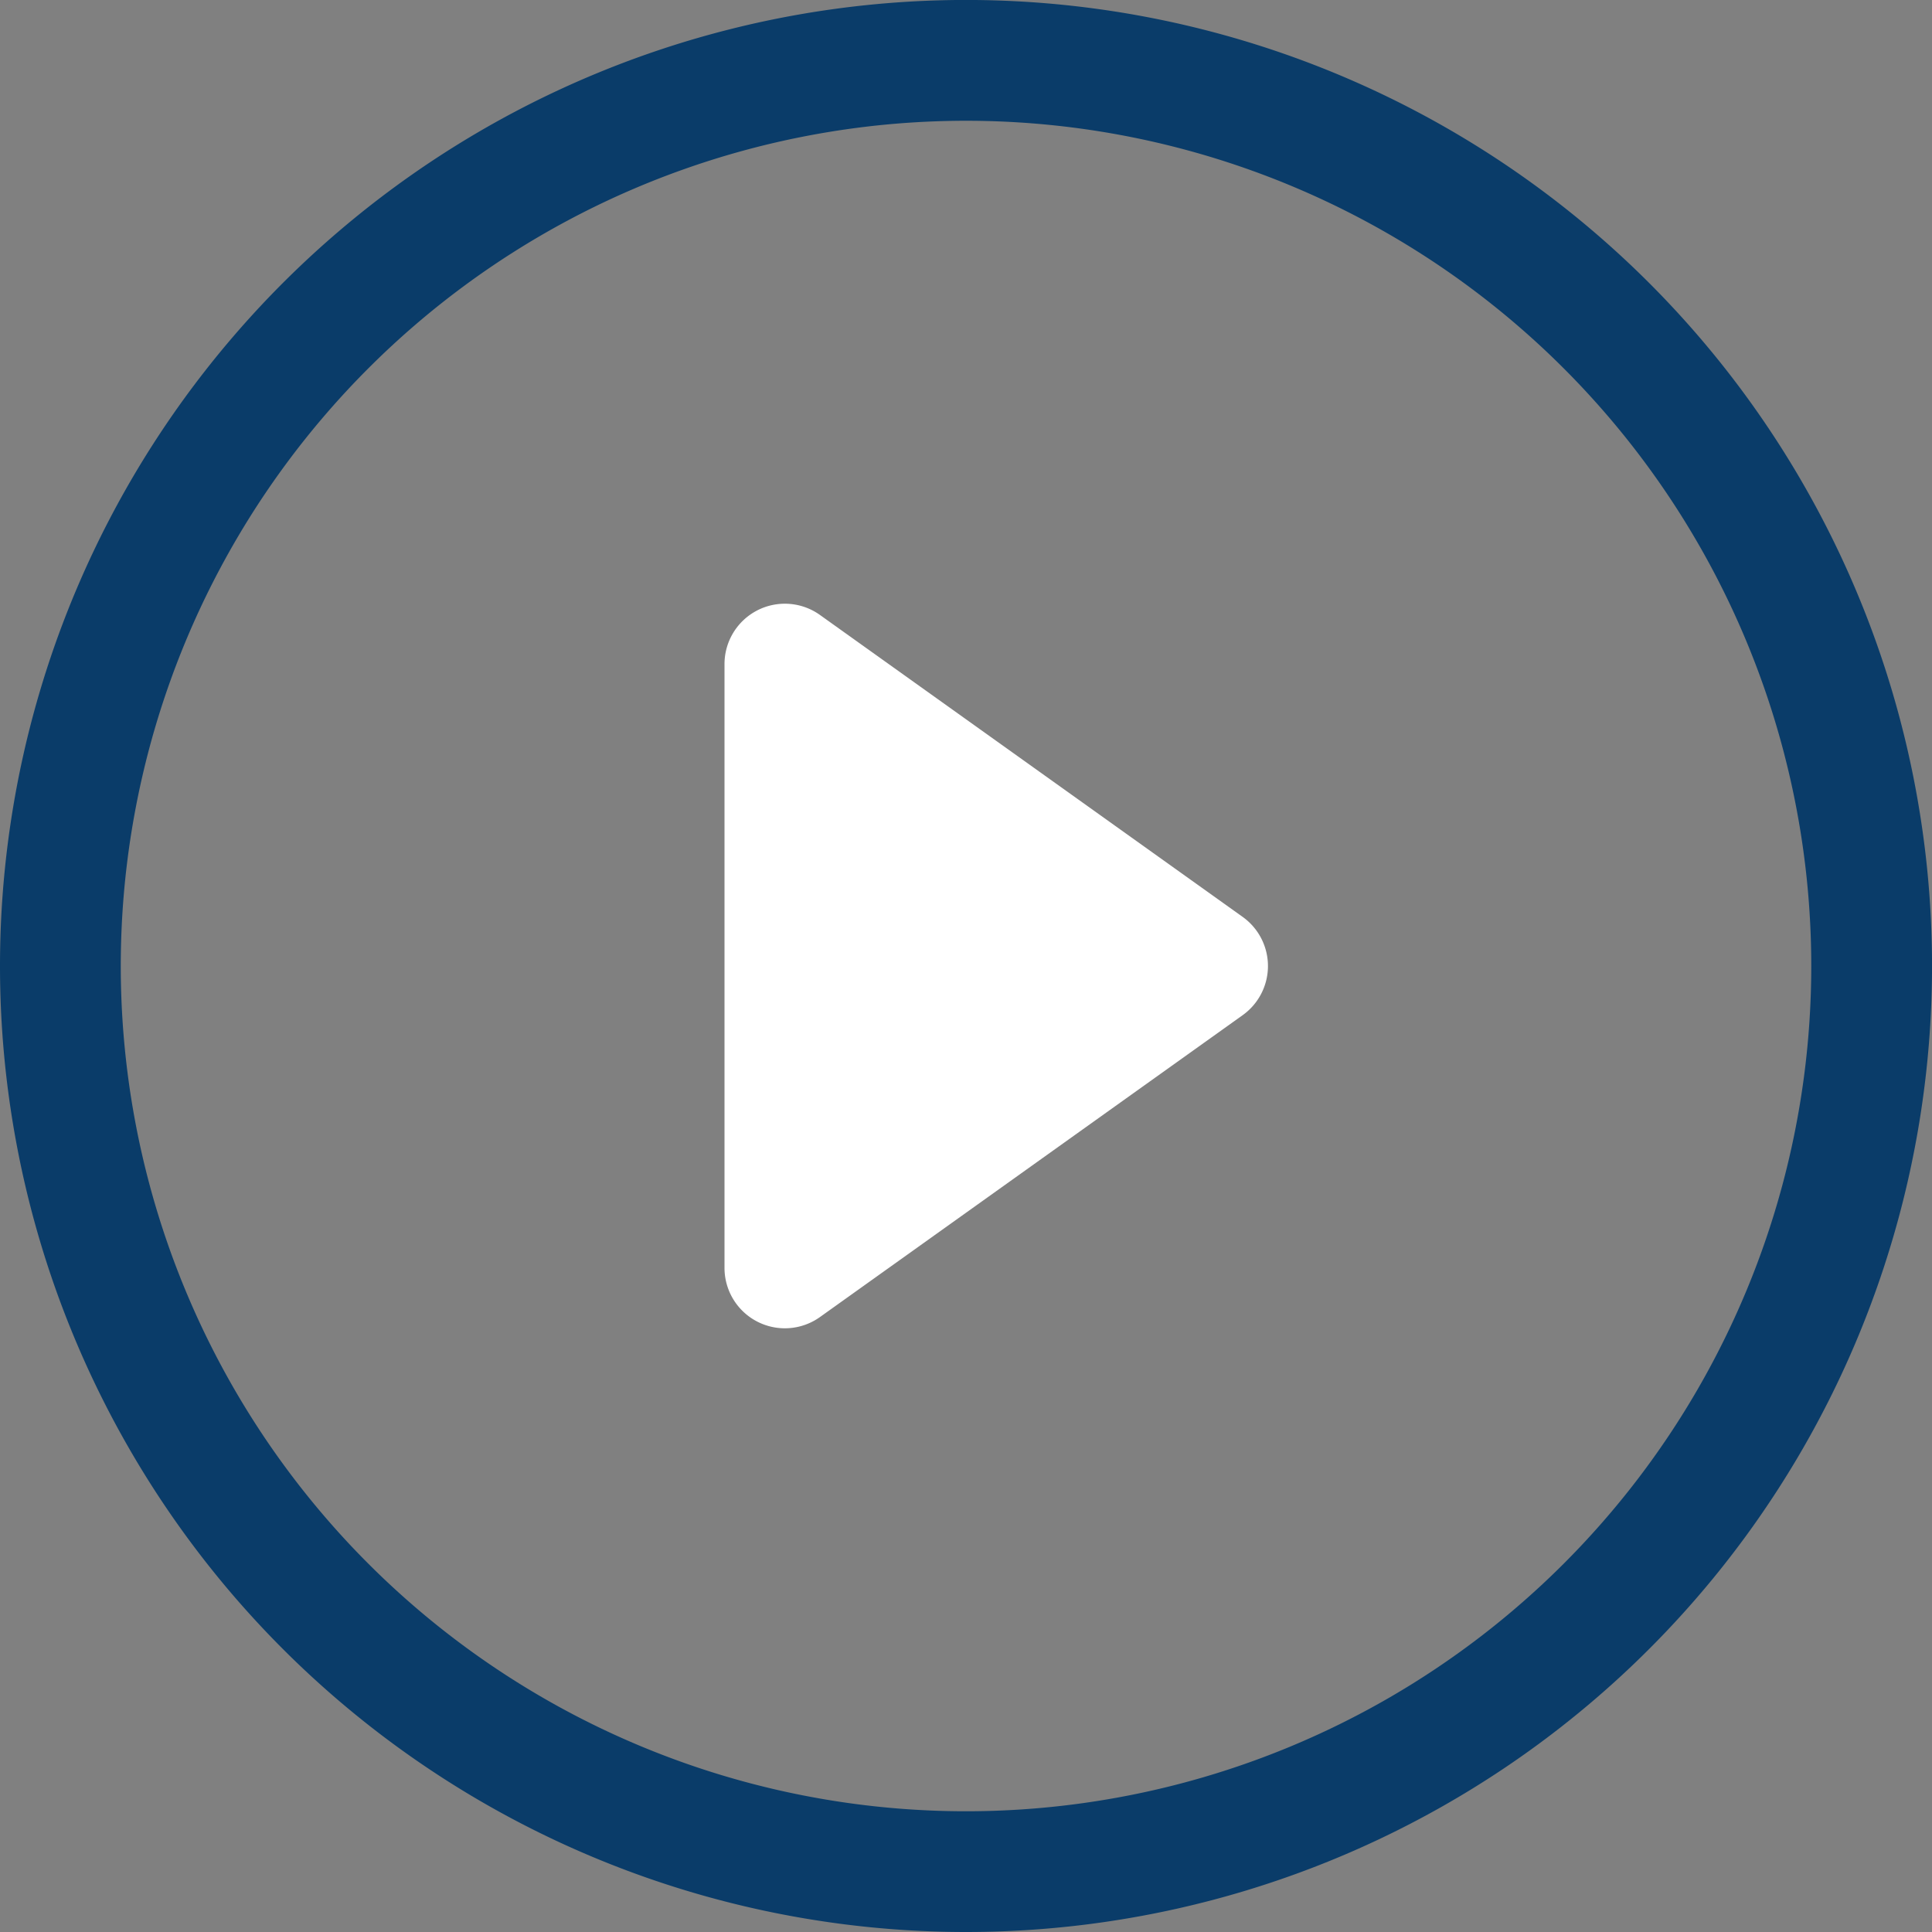
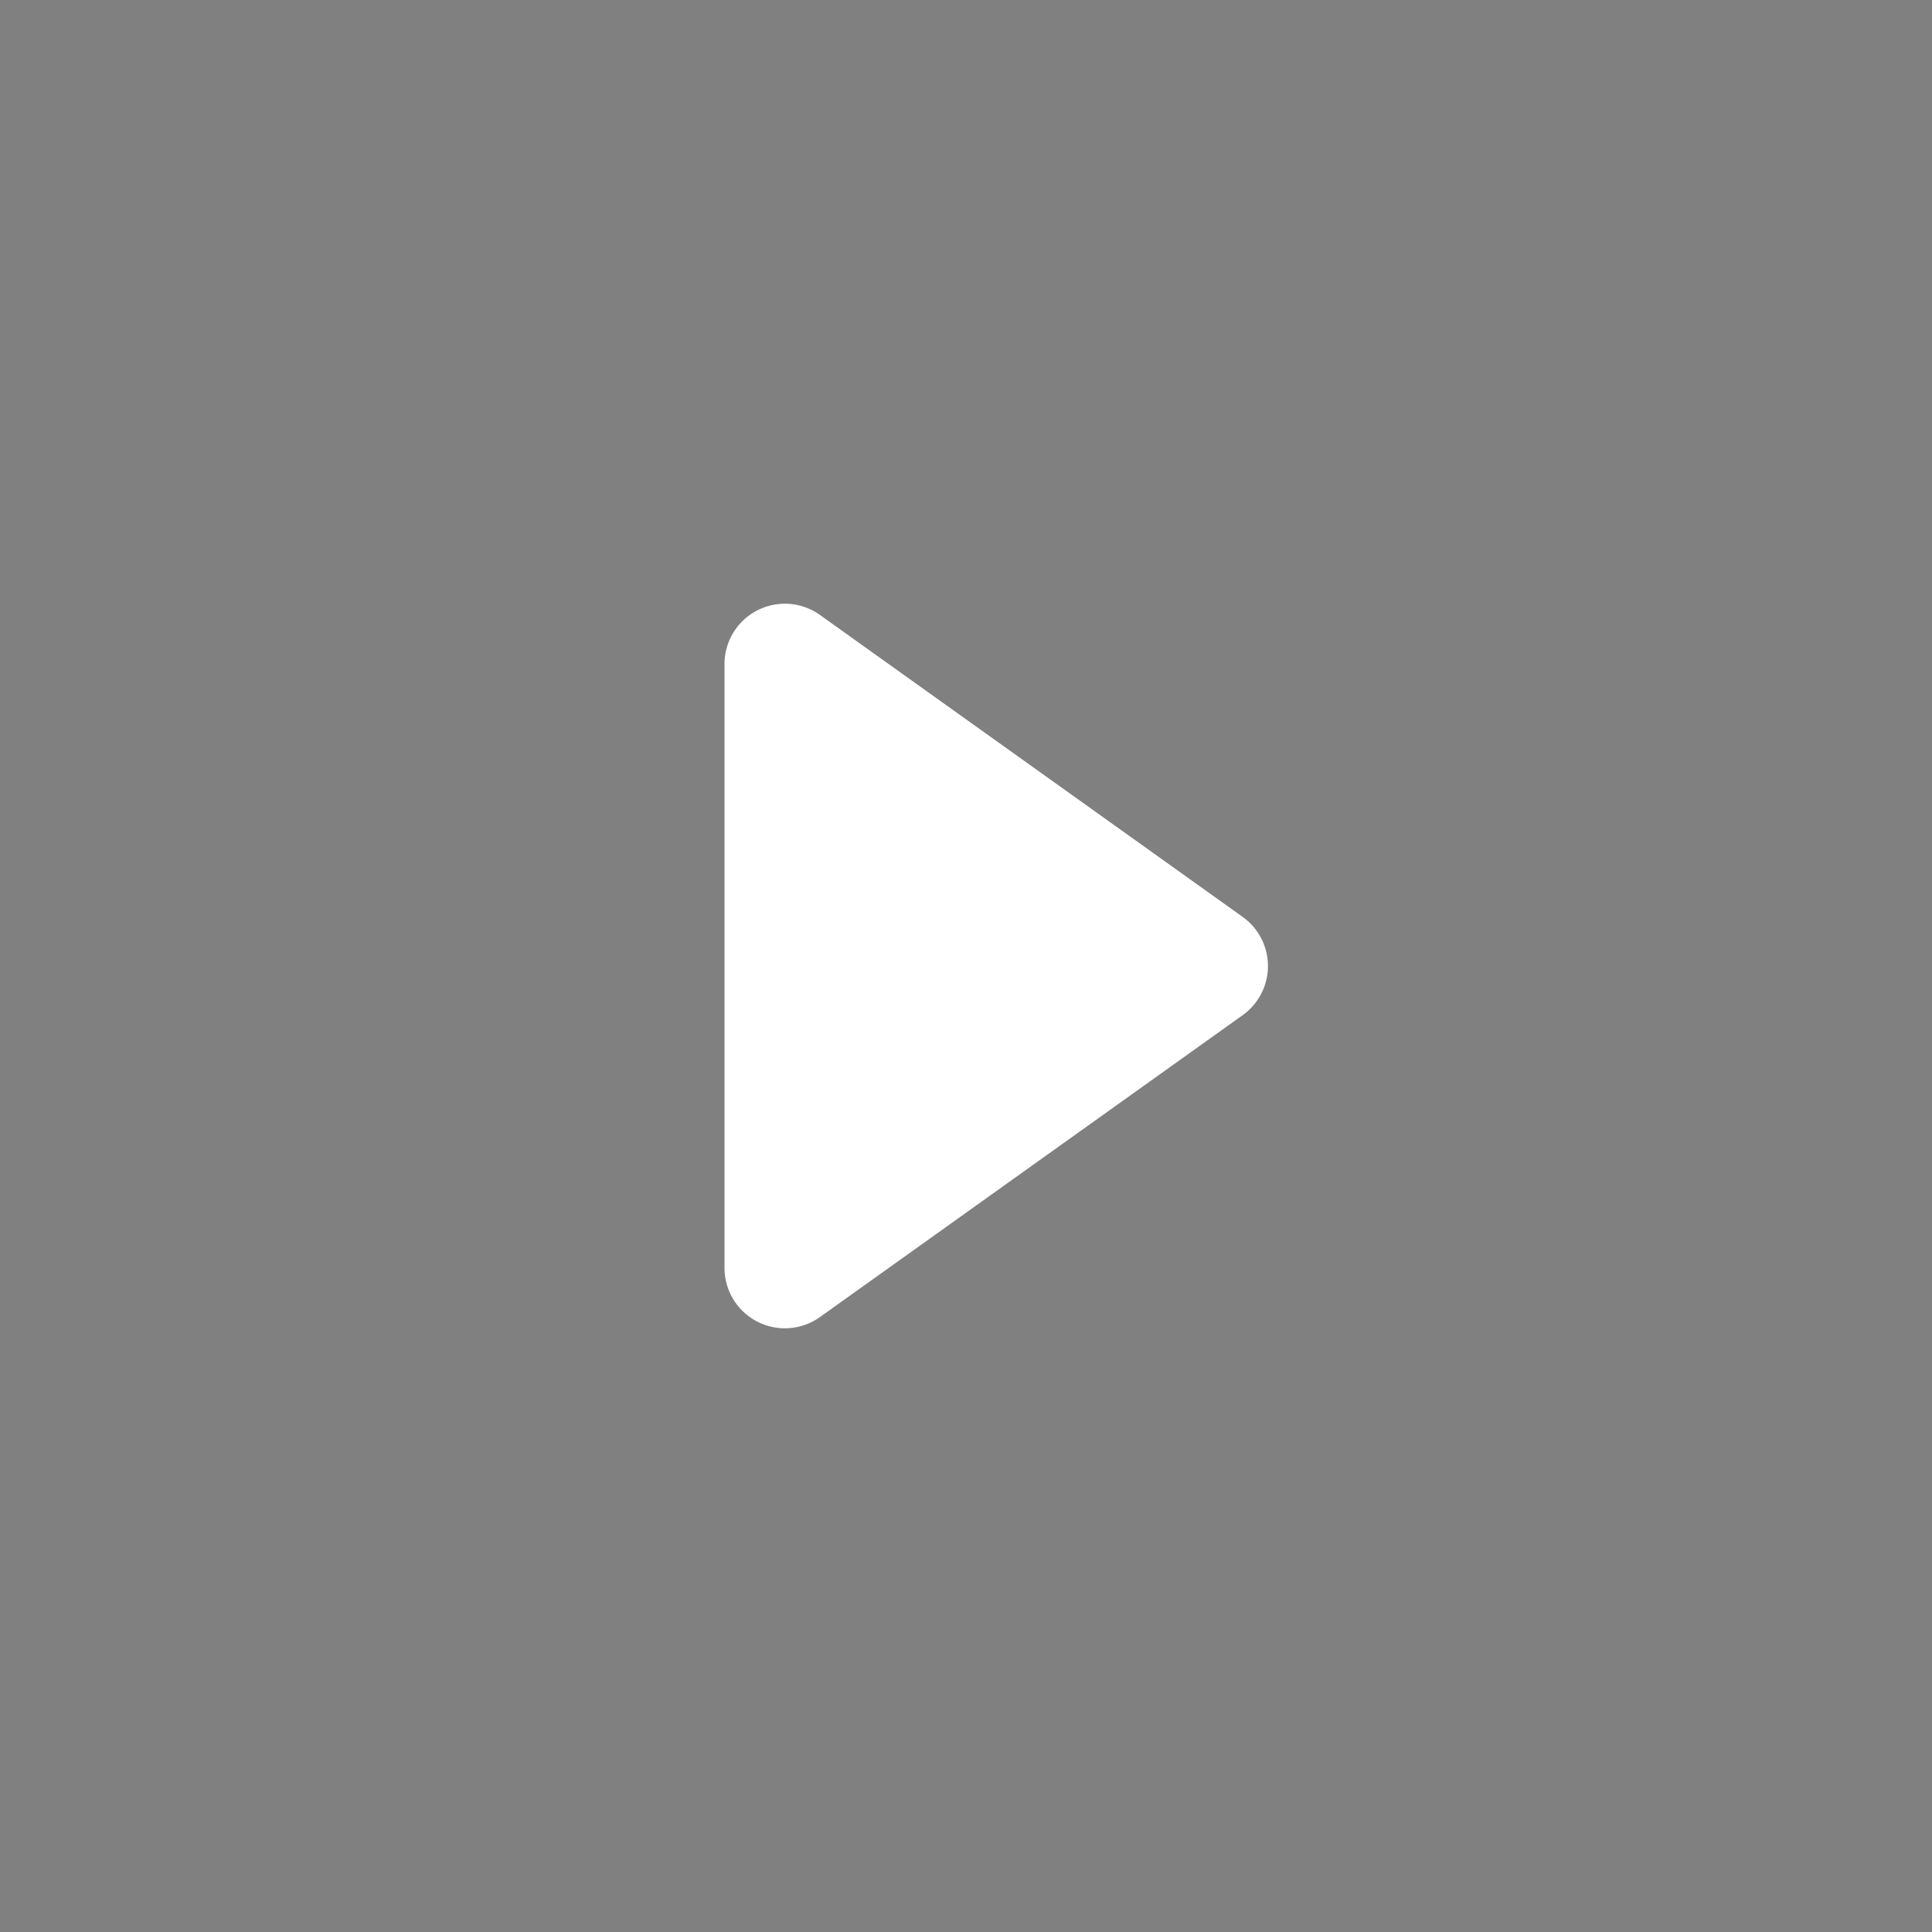
<svg xmlns="http://www.w3.org/2000/svg" id="play-circle" width="52.613" height="52.613" viewBox="0 0 52.613 52.613">
  <rect x="0" y="0" width="52.613" height="52.613" fill="#808080" stroke="none" />
  <g id="Group_20" data-name="Group 20">
-     <path id="Path_15" data-name="Path 15" d="M26.307,49.325A23.018,23.018,0,1,1,49.325,26.307,23.018,23.018,0,0,1,26.307,49.325Zm0,3.288A26.307,26.307,0,1,0,0,26.307,26.307,26.307,0,0,0,26.307,52.613Z" fill="#0a3c69" />
    <path id="Path_16" data-name="Path 16" d="M72.891,60.177a1.644,1.644,0,0,1,1.71.125L86.11,68.523a1.644,1.644,0,0,1,0,2.677L74.6,79.42A1.644,1.644,0,0,1,72,78.082V61.64A1.644,1.644,0,0,1,72.891,60.177Z" transform="translate(-52.27 -43.554)" fill="#fff" />
  </g>
</svg>